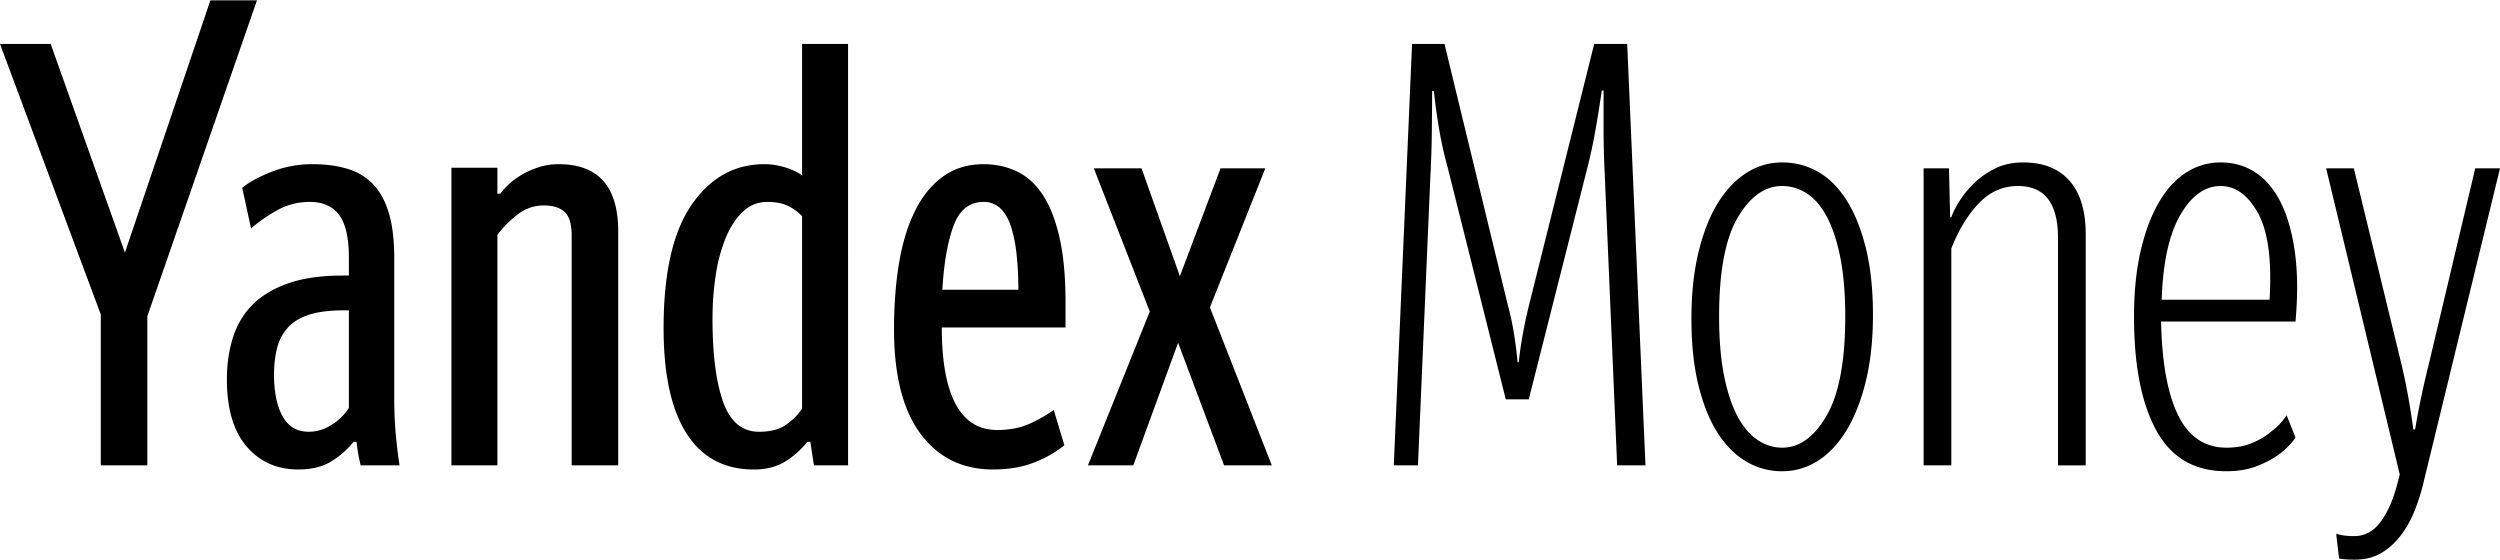
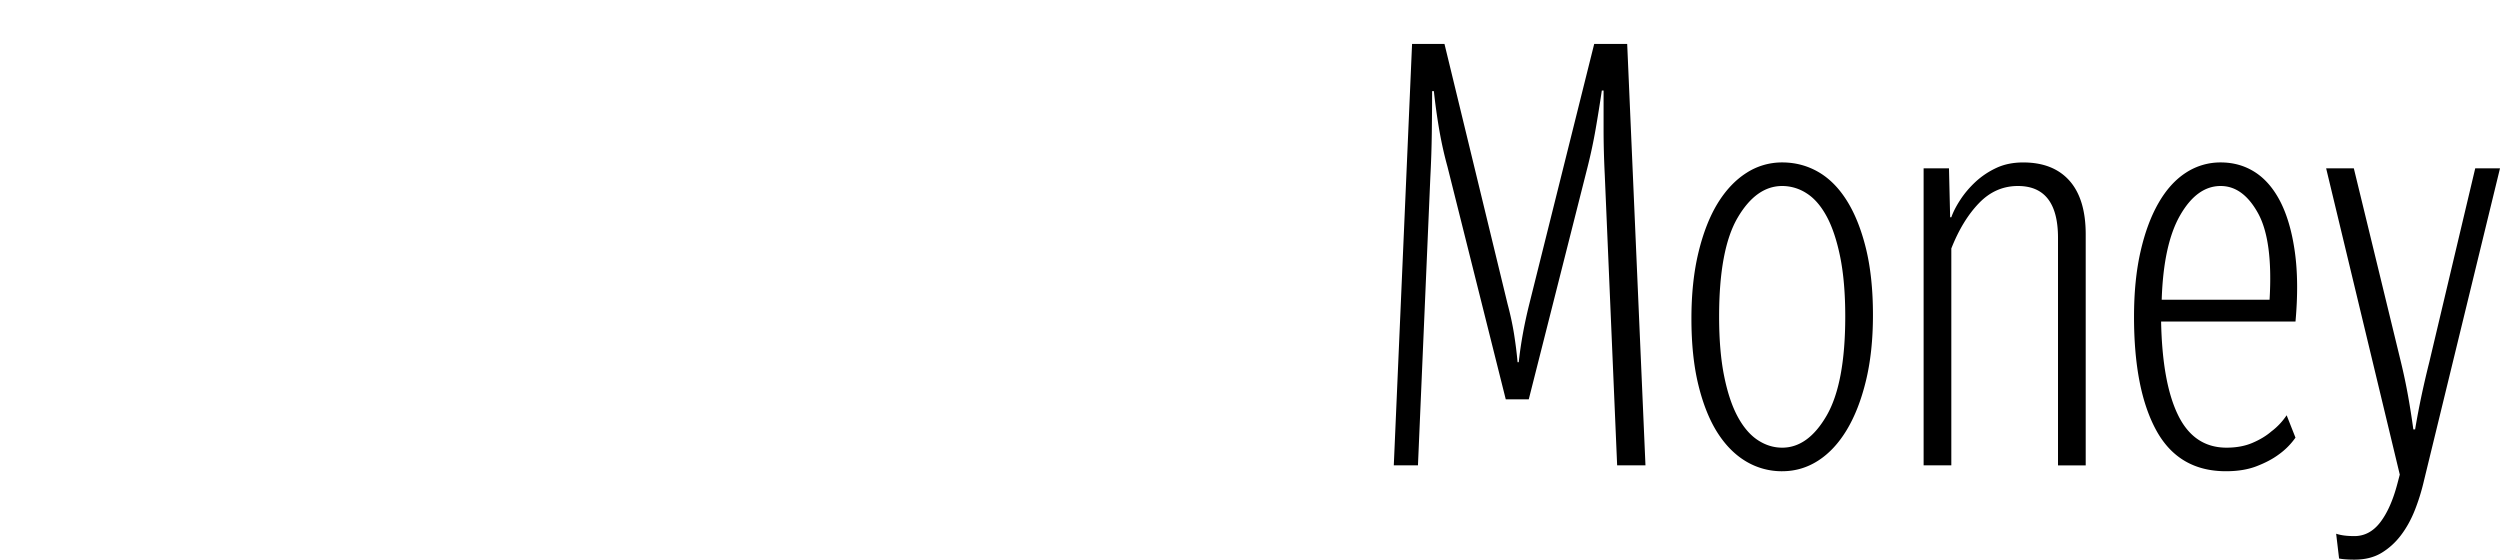
<svg xmlns="http://www.w3.org/2000/svg" id="Layer_1" width="125" height="28" viewBox="0 0 125.159 28">
  <style>.st0{fill:red}.st1{fill:#000000}</style>
-   <path class="st1" d="M5.046 23.28v-7.554L0 2.183h2.537l3.717 10.445L10.533 0h2.331L7.376 15.815v7.464h-2.33zM19.738 19.916c0 .708.03 1.357.089 1.947.059.59.118 1.062.177 1.416h-1.948a8.87 8.87 0 0 1-.206-1.18h-.147a4.297 4.297 0 0 1-1.151 1.003c-.434.256-.974.384-1.624.384-1.061 0-1.922-.384-2.58-1.15-.66-.768-.989-1.889-.989-3.365 0-.786.108-1.504.325-2.153s.555-1.195 1.018-1.638c.461-.442 1.057-.786 1.784-1.032.728-.246 1.613-.37 2.656-.37h.324v-.891c0-.992-.162-1.706-.487-2.142-.324-.436-.81-.654-1.46-.654-.59 0-1.131.136-1.623.407a7.597 7.597 0 0 0-1.327.92l-.443-2.035c.334-.276.821-.541 1.46-.797a5.555 5.555 0 0 1 2.08-.384c.65 0 1.23.08 1.741.236a2.91 2.91 0 0 1 1.284.782c.344.364.605.846.781 1.446.178.6.266 1.353.266 2.257v6.993zm-2.272-4.396h-.265c-.708 0-1.289.074-1.74.223-.453.149-.808.368-1.063.656-.256.288-.433.63-.531 1.028-.1.397-.148.834-.148 1.31 0 .874.142 1.57.428 2.086.285.516.722.774 1.313.774.393 0 .772-.113 1.135-.342a2.74 2.74 0 0 0 .871-.85V15.52zm7.435 7.76H22.6V8.38h2.301v1.298h.148a3.43 3.43 0 0 1 .428-.473c.187-.176.408-.339.663-.486.256-.148.537-.27.842-.369.304-.098.634-.148.988-.148 1.987 0 2.98 1.121 2.98 3.364v11.713H28.62V11.773c0-.57-.118-.964-.354-1.18-.236-.217-.58-.325-1.032-.325a2.11 2.11 0 0 0-1.328.457 5.17 5.17 0 0 0-1.004 1.018V23.28zm12.836.206c-1.476 0-2.597-.6-3.364-1.8-.768-1.2-1.151-2.96-1.151-5.281 0-2.754.467-4.81 1.401-6.167.935-1.357 2.15-2.036 3.644-2.036.354 0 .703.055 1.048.163.344.108.624.24.84.398v-6.58h2.302V23.28h-1.71l-.178-1.18h-.147a4.382 4.382 0 0 1-1.137 1.003c-.423.256-.94.384-1.548.384zm2.418-12.684a2.509 2.509 0 0 0-.751-.533c-.267-.119-.596-.178-.99-.178-.471 0-.88.163-1.224.49-.344.326-.63.76-.855 1.304a8.065 8.065 0 0 0-.502 1.868 14.497 14.497 0 0 0-.162 2.21c0 1.76.177 3.139.531 4.137.354.999.954 1.497 1.8 1.497.57 0 1.023-.118 1.357-.355.335-.237.6-.504.796-.801v-9.639zm13.13 11.474a5.763 5.763 0 0 1-1.578.885c-.58.217-1.244.325-1.991.325-1.535 0-2.745-.595-3.63-1.785-.885-1.19-1.328-2.936-1.328-5.237 0-1.2.084-2.302.251-3.305.167-1.003.433-1.874.797-2.611.364-.738.831-1.313 1.4-1.726.572-.413 1.25-.62 2.037-.62.61 0 1.17.123 1.682.37.511.245.944.644 1.298 1.194.354.551.63 1.264.827 2.14.196.875.294 1.942.294 3.2v1.27H47.15c0 1.691.23 2.97.692 3.835.463.866 1.156 1.298 2.08 1.298.65 0 1.21-.113 1.682-.34a7.206 7.206 0 0 0 1.151-.663l.531 1.77zm-4.042-12.185c-.708 0-1.21.398-1.504 1.194-.296.797-.483 1.865-.561 3.202h3.806c0-.63-.03-1.215-.089-1.755a7.1 7.1 0 0 0-.28-1.402c-.128-.394-.305-.698-.531-.915a1.17 1.17 0 0 0-.841-.324zm14.104-1.682l-2.774 6.963 3.098 7.907h-2.39l-2.301-6.137-2.243 6.137h-2.271l3.097-7.7-2.803-7.17h2.39l1.919 5.4 2.036-5.4h2.242z" />
  <g>
    <path class="st1" d="M71.697 4.544c0 .57-.006 1.25-.015 2.035a55.51 55.51 0 0 1-.074 2.272l-.62 14.428h-1.21l.915-21.096h1.623l3.157 13.012c.137.512.246 1.013.325 1.505.078.492.137.964.177 1.416h.059c.098-.924.275-1.898.53-2.921l3.247-13.012h1.652l.915 21.096H80.96l-.62-14.545c-.04-.827-.059-1.574-.059-2.243V4.514h-.088c-.099.67-.202 1.313-.31 1.933-.108.62-.24 1.244-.398 1.873l-2.95 11.655h-1.151L72.464 8.32c-.158-.57-.29-1.16-.398-1.77a30.176 30.176 0 0 1-.281-2.006h-.088zM89.223 23.574a3.48 3.48 0 0 1-1.8-.486c-.55-.325-1.028-.802-1.432-1.432-.402-.629-.722-1.42-.958-2.375-.236-.954-.354-2.07-.354-3.348 0-1.24.118-2.346.354-3.32.236-.974.556-1.79.958-2.449.404-.658.881-1.165 1.432-1.519a3.262 3.262 0 0 1 1.8-.531c.649 0 1.249.157 1.8.472.55.315 1.027.792 1.43 1.431.404.64.724 1.436.96 2.39.235.954.354 2.07.354 3.349 0 1.239-.119 2.34-.355 3.304-.235.964-.555 1.78-.959 2.45-.403.668-.88 1.18-1.43 1.534-.551.354-1.151.53-1.8.53zm0-1.18c.865 0 1.608-.537 2.228-1.611.619-1.075.929-2.726.929-4.954 0-1.152-.084-2.143-.251-2.974-.168-.83-.394-1.51-.678-2.037-.286-.527-.62-.913-1.004-1.157a2.24 2.24 0 0 0-1.224-.367c-.866 0-1.608.528-2.228 1.583-.62 1.055-.93 2.706-.93 4.952 0 1.153.084 2.145.251 2.975s.394 1.51.679 2.037c.284.527.62.919 1.003 1.172.384.254.792.381 1.225.381zM101.025 9.294c-.749 0-1.398.285-1.948.856-.551.57-1.014 1.327-1.387 2.272v10.857h-1.387V8.41h1.27l.058 2.449h.059c.098-.276.25-.57.458-.886.206-.314.457-.609.751-.884a4.054 4.054 0 0 1 1.033-.694c.394-.187.846-.28 1.358-.28 1.002 0 1.774.305 2.316.915.54.61.812 1.504.812 2.685v11.565h-1.387V11.89c0-1.73-.67-2.596-2.006-2.596zM108.193 16.08c.04 2.055.325 3.622.856 4.699.531 1.077 1.338 1.615 2.42 1.615.491 0 .924-.08 1.297-.24.374-.16.69-.35.945-.571.295-.22.55-.49.767-.811l.442 1.12c-.236.335-.521.62-.855.856-.295.217-.66.409-1.092.575-.433.168-.944.251-1.534.251-1.574 0-2.734-.678-3.482-2.035-.747-1.358-1.12-3.256-1.12-5.695 0-1.22.107-2.306.324-3.26.216-.954.516-1.765.9-2.434.383-.669.84-1.176 1.371-1.52a3.145 3.145 0 0 1 1.742-.516c.649 0 1.229.167 1.74.501.511.335.934.837 1.27 1.505.333.67.57 1.5.707 2.493.138.994.148 2.15.03 3.467h-6.728zm2.98-6.786c-.786 0-1.46.484-2.02 1.453-.562.969-.871 2.383-.93 4.241h5.4c.118-1.976-.074-3.419-.576-4.329-.502-.91-1.126-1.365-1.873-1.365zM117.87 28c-.157 0-.3-.005-.427-.014a3.159 3.159 0 0 1-.34-.042l-.147-1.242c.118.04.251.069.399.089.147.019.319.03.516.03.51 0 .944-.233 1.298-.697.354-.464.639-1.11.856-1.938l.117-.444-3.687-15.333h1.386l2.36 9.707c.138.571.256 1.131.355 1.682.098.55.186 1.111.265 1.682h.088c.099-.59.208-1.16.325-1.712.118-.55.246-1.101.384-1.652l2.301-9.707h1.24l-3.807 15.638c-.118.51-.27 1.003-.457 1.475-.187.472-.418.89-.694 1.254-.275.364-.6.659-.973.885-.374.226-.826.339-1.357.339z" />
  </g>
</svg>